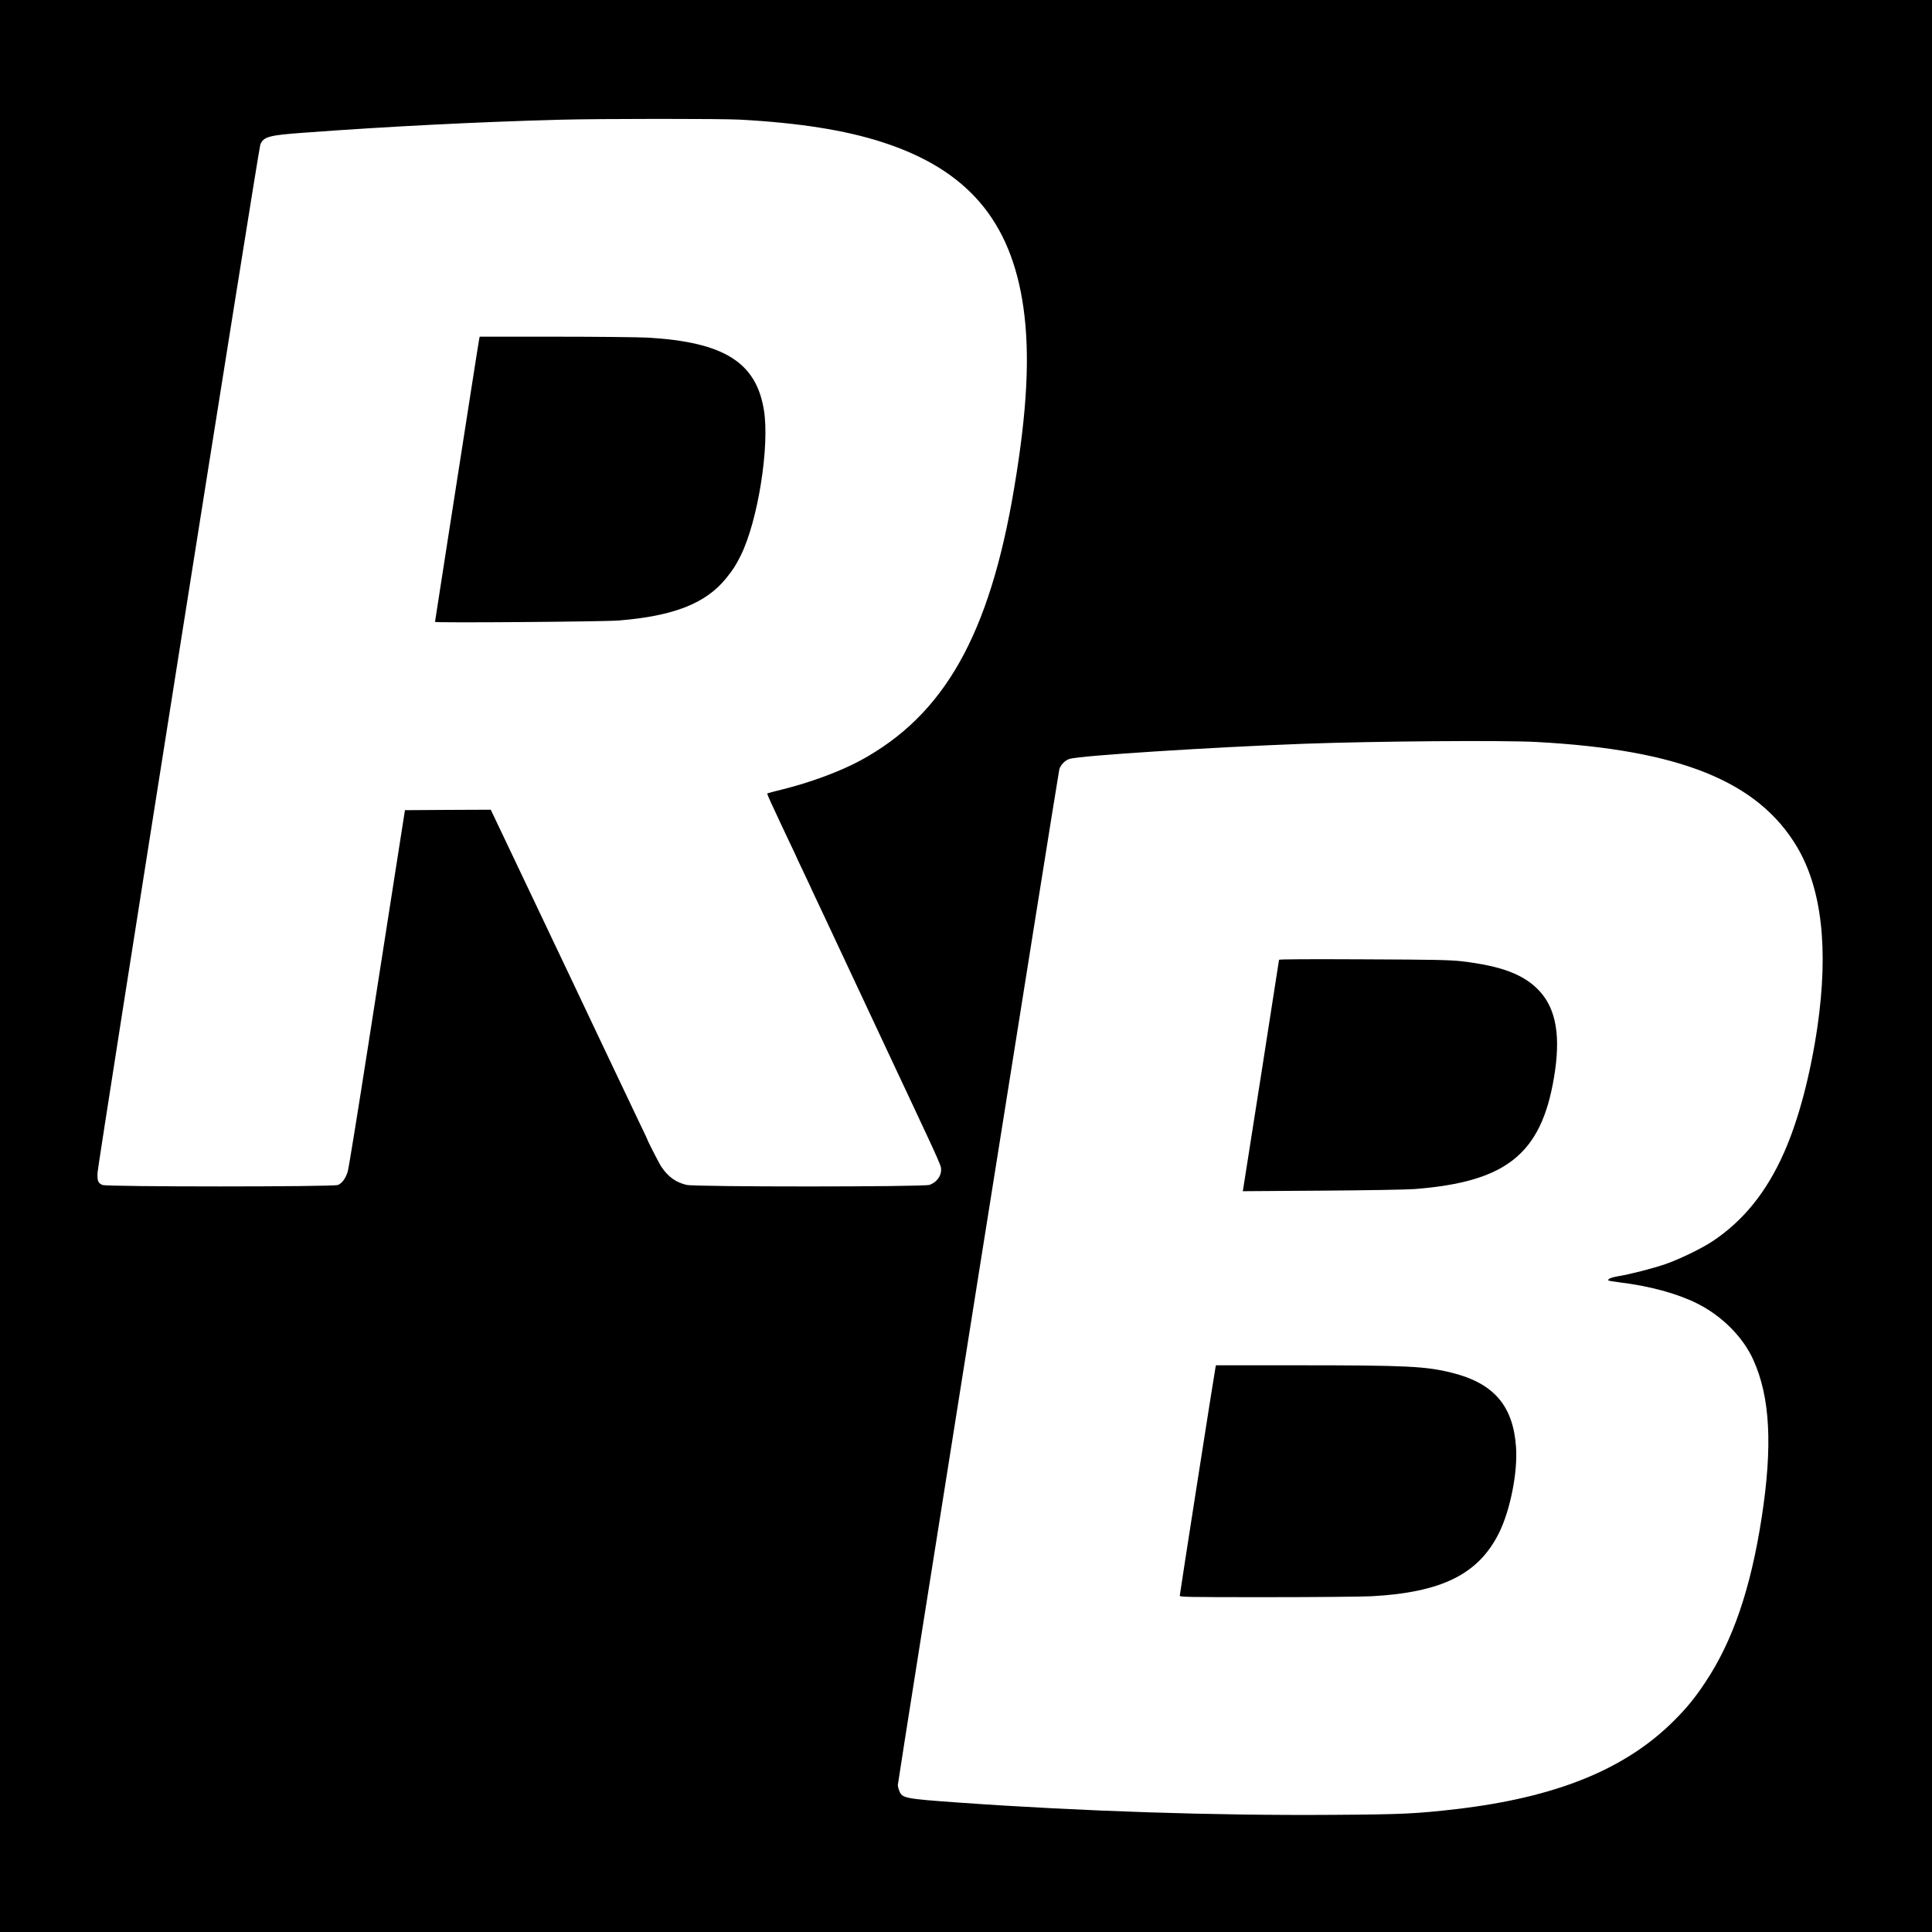
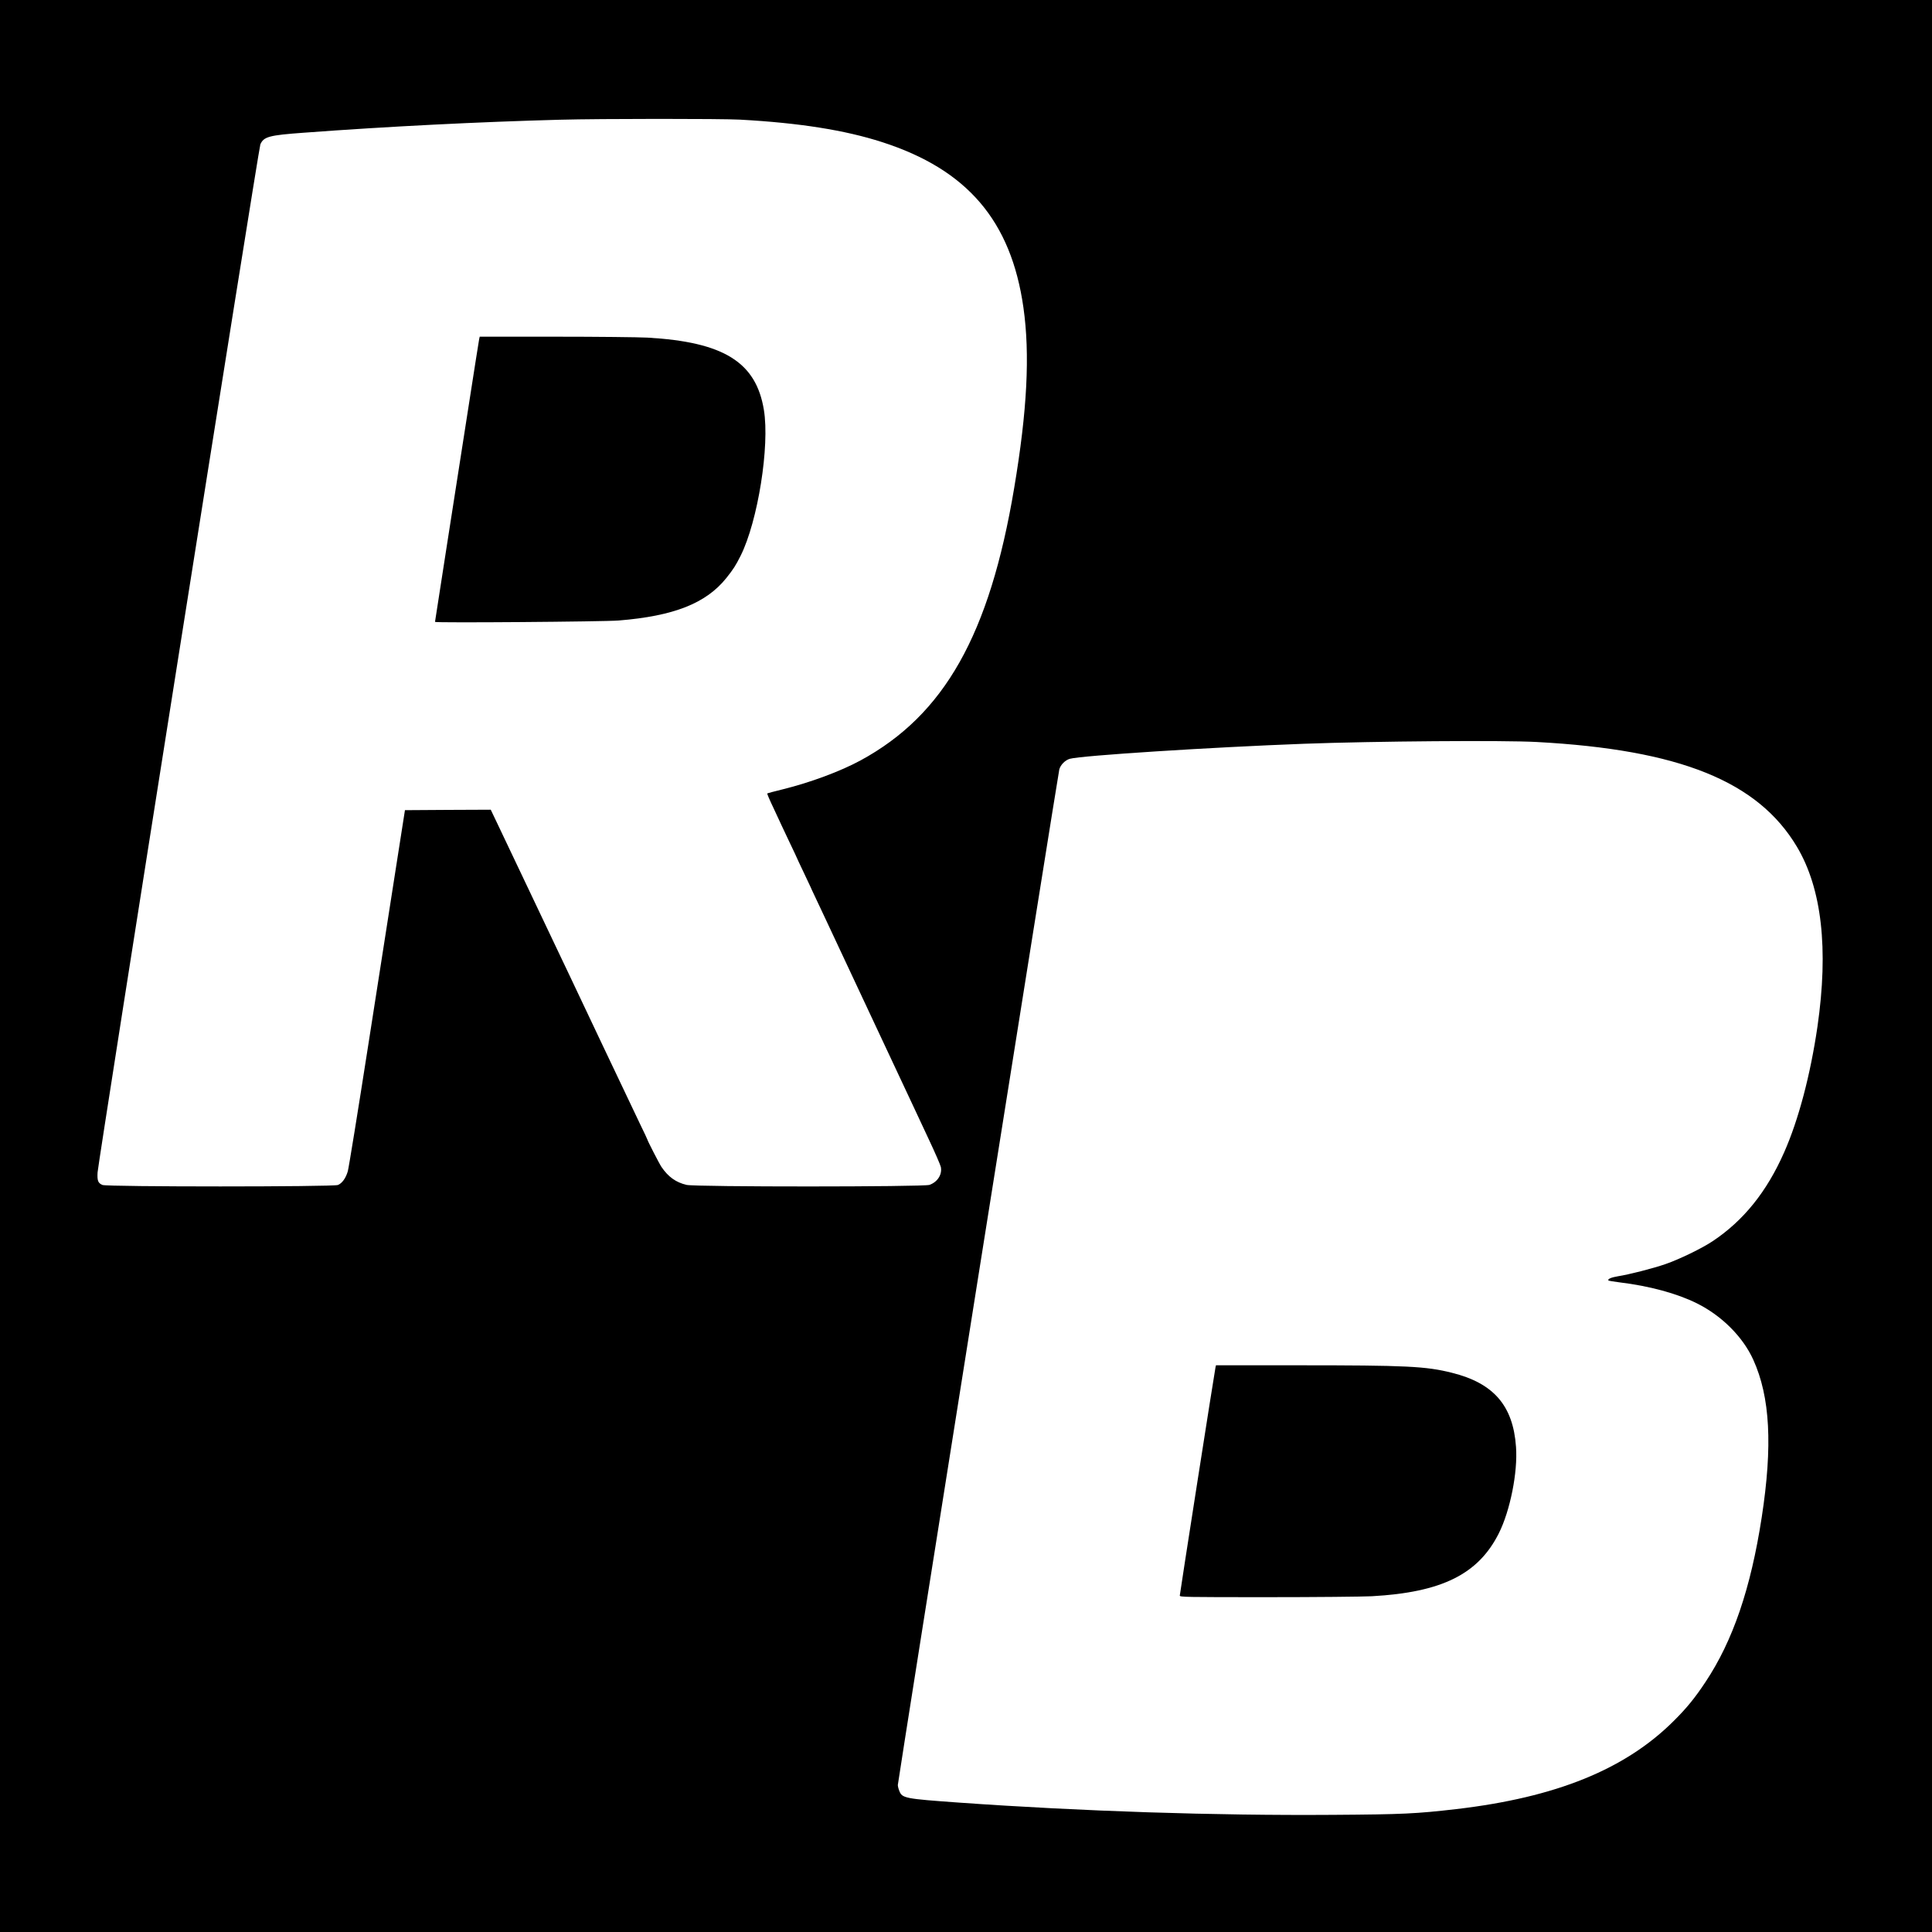
<svg xmlns="http://www.w3.org/2000/svg" version="1.0" width="2083pt" height="2083pt" viewBox="0 0 2083 2083" preserveAspectRatio="xMidYMid meet">
  <g transform="translate(0,2083) scale(0.1,-0.1)" fill="#000000" stroke="none">
    <path d="M0 10415 l0 -10415 10415 0 10415 0 0 10415 0 10415 -10415 0 -10415 0 0 -10415z m7980 9125 c638 -35 1130 -113 1530 -242 919 -296 1391 -849 1524 -1783 72 -506 41 -1112 -100 -1949 -265 -1580 -752 -2443 -1655 -2934 -215 -117 -543 -239 -839 -312 -90 -22 -165 -42 -167 -44 -4 -4 18 -56 82 -191 26 -55 58 -125 72 -155 14 -30 57 -120 94 -199 38 -79 69 -145 69 -147 0 -2 34 -74 75 -160 41 -86 75 -158 75 -159 0 -2 25 -56 56 -121 31 -66 71 -150 89 -189 36 -78 446 -952 560 -1195 190 -405 376 -802 408 -870 19 -41 91 -194 159 -340 69 -146 128 -282 132 -303 15 -81 -36 -161 -123 -192 -64 -22 -2522 -23 -2619 0 -114 27 -196 85 -270 193 -20 28 -152 285 -152 295 0 3 -36 80 -81 172 -91 190 -714 1502 -764 1610 -18 39 -63 133 -100 210 -37 77 -191 401 -342 720 -152 319 -304 640 -339 713 l-63 132 -463 -2 -462 -3 -97 -620 c-53 -341 -188 -1203 -299 -1915 -111 -712 -210 -1323 -220 -1358 -22 -75 -61 -129 -106 -148 -50 -21 -2488 -21 -2539 0 -48 20 -58 46 -53 135 8 121 1736 11041 1755 11084 36 83 93 99 468 126 913 68 1898 117 2760 140 452 12 1735 12 1945 1z m8590 -6710 c1538 -83 2383 -423 2804 -1130 268 -450 342 -1101 221 -1939 -76 -520 -204 -1006 -360 -1357 -187 -424 -438 -735 -770 -956 -117 -78 -359 -195 -506 -246 -134 -47 -398 -114 -514 -132 -74 -12 -117 -31 -103 -46 4 -3 57 -12 120 -20 323 -39 620 -120 833 -226 269 -134 496 -361 608 -608 182 -401 210 -927 91 -1700 -118 -766 -311 -1332 -607 -1776 -114 -172 -199 -276 -337 -414 -525 -526 -1272 -829 -2349 -955 -434 -50 -572 -57 -1331 -62 -1262 -9 -2705 38 -4030 132 -586 42 -613 47 -644 126 -9 22 -16 50 -16 64 0 36 1728 10903 1741 10950 14 50 64 100 114 114 125 35 1512 124 2525 162 763 28 2146 39 2510 19z" />
    <path d="M5166 17173 c-3 -16 -53 -329 -110 -698 -58 -368 -164 -1046 -235 -1506 -72 -460 -131 -840 -131 -844 0 -12 1825 2 1980 15 595 48 942 185 1161 458 75 94 101 134 155 242 185 372 314 1181 250 1570 -84 516 -434 733 -1256 780 -96 5 -543 10 -992 10 l-816 0 -6 -27z" />
-     <path d="M13790 10482 c0 -9 -372 -2385 -385 -2461 l-6 -34 858 6 c472 3 919 11 993 17 990 77 1365 377 1504 1200 75 441 26 736 -154 933 -164 179 -408 272 -841 323 -122 14 -284 18 -1056 21 -599 3 -913 1 -913 -5z" />
    <path d="M13105 6088 c-9 -39 -385 -2442 -385 -2461 0 -16 53 -17 943 -17 522 0 1024 5 1127 10 755 42 1148 237 1370 679 122 244 205 658 185 931 -31 445 -241 687 -690 799 -282 71 -490 81 -1667 81 l-878 0 -5 -22z" />
  </g>
</svg>